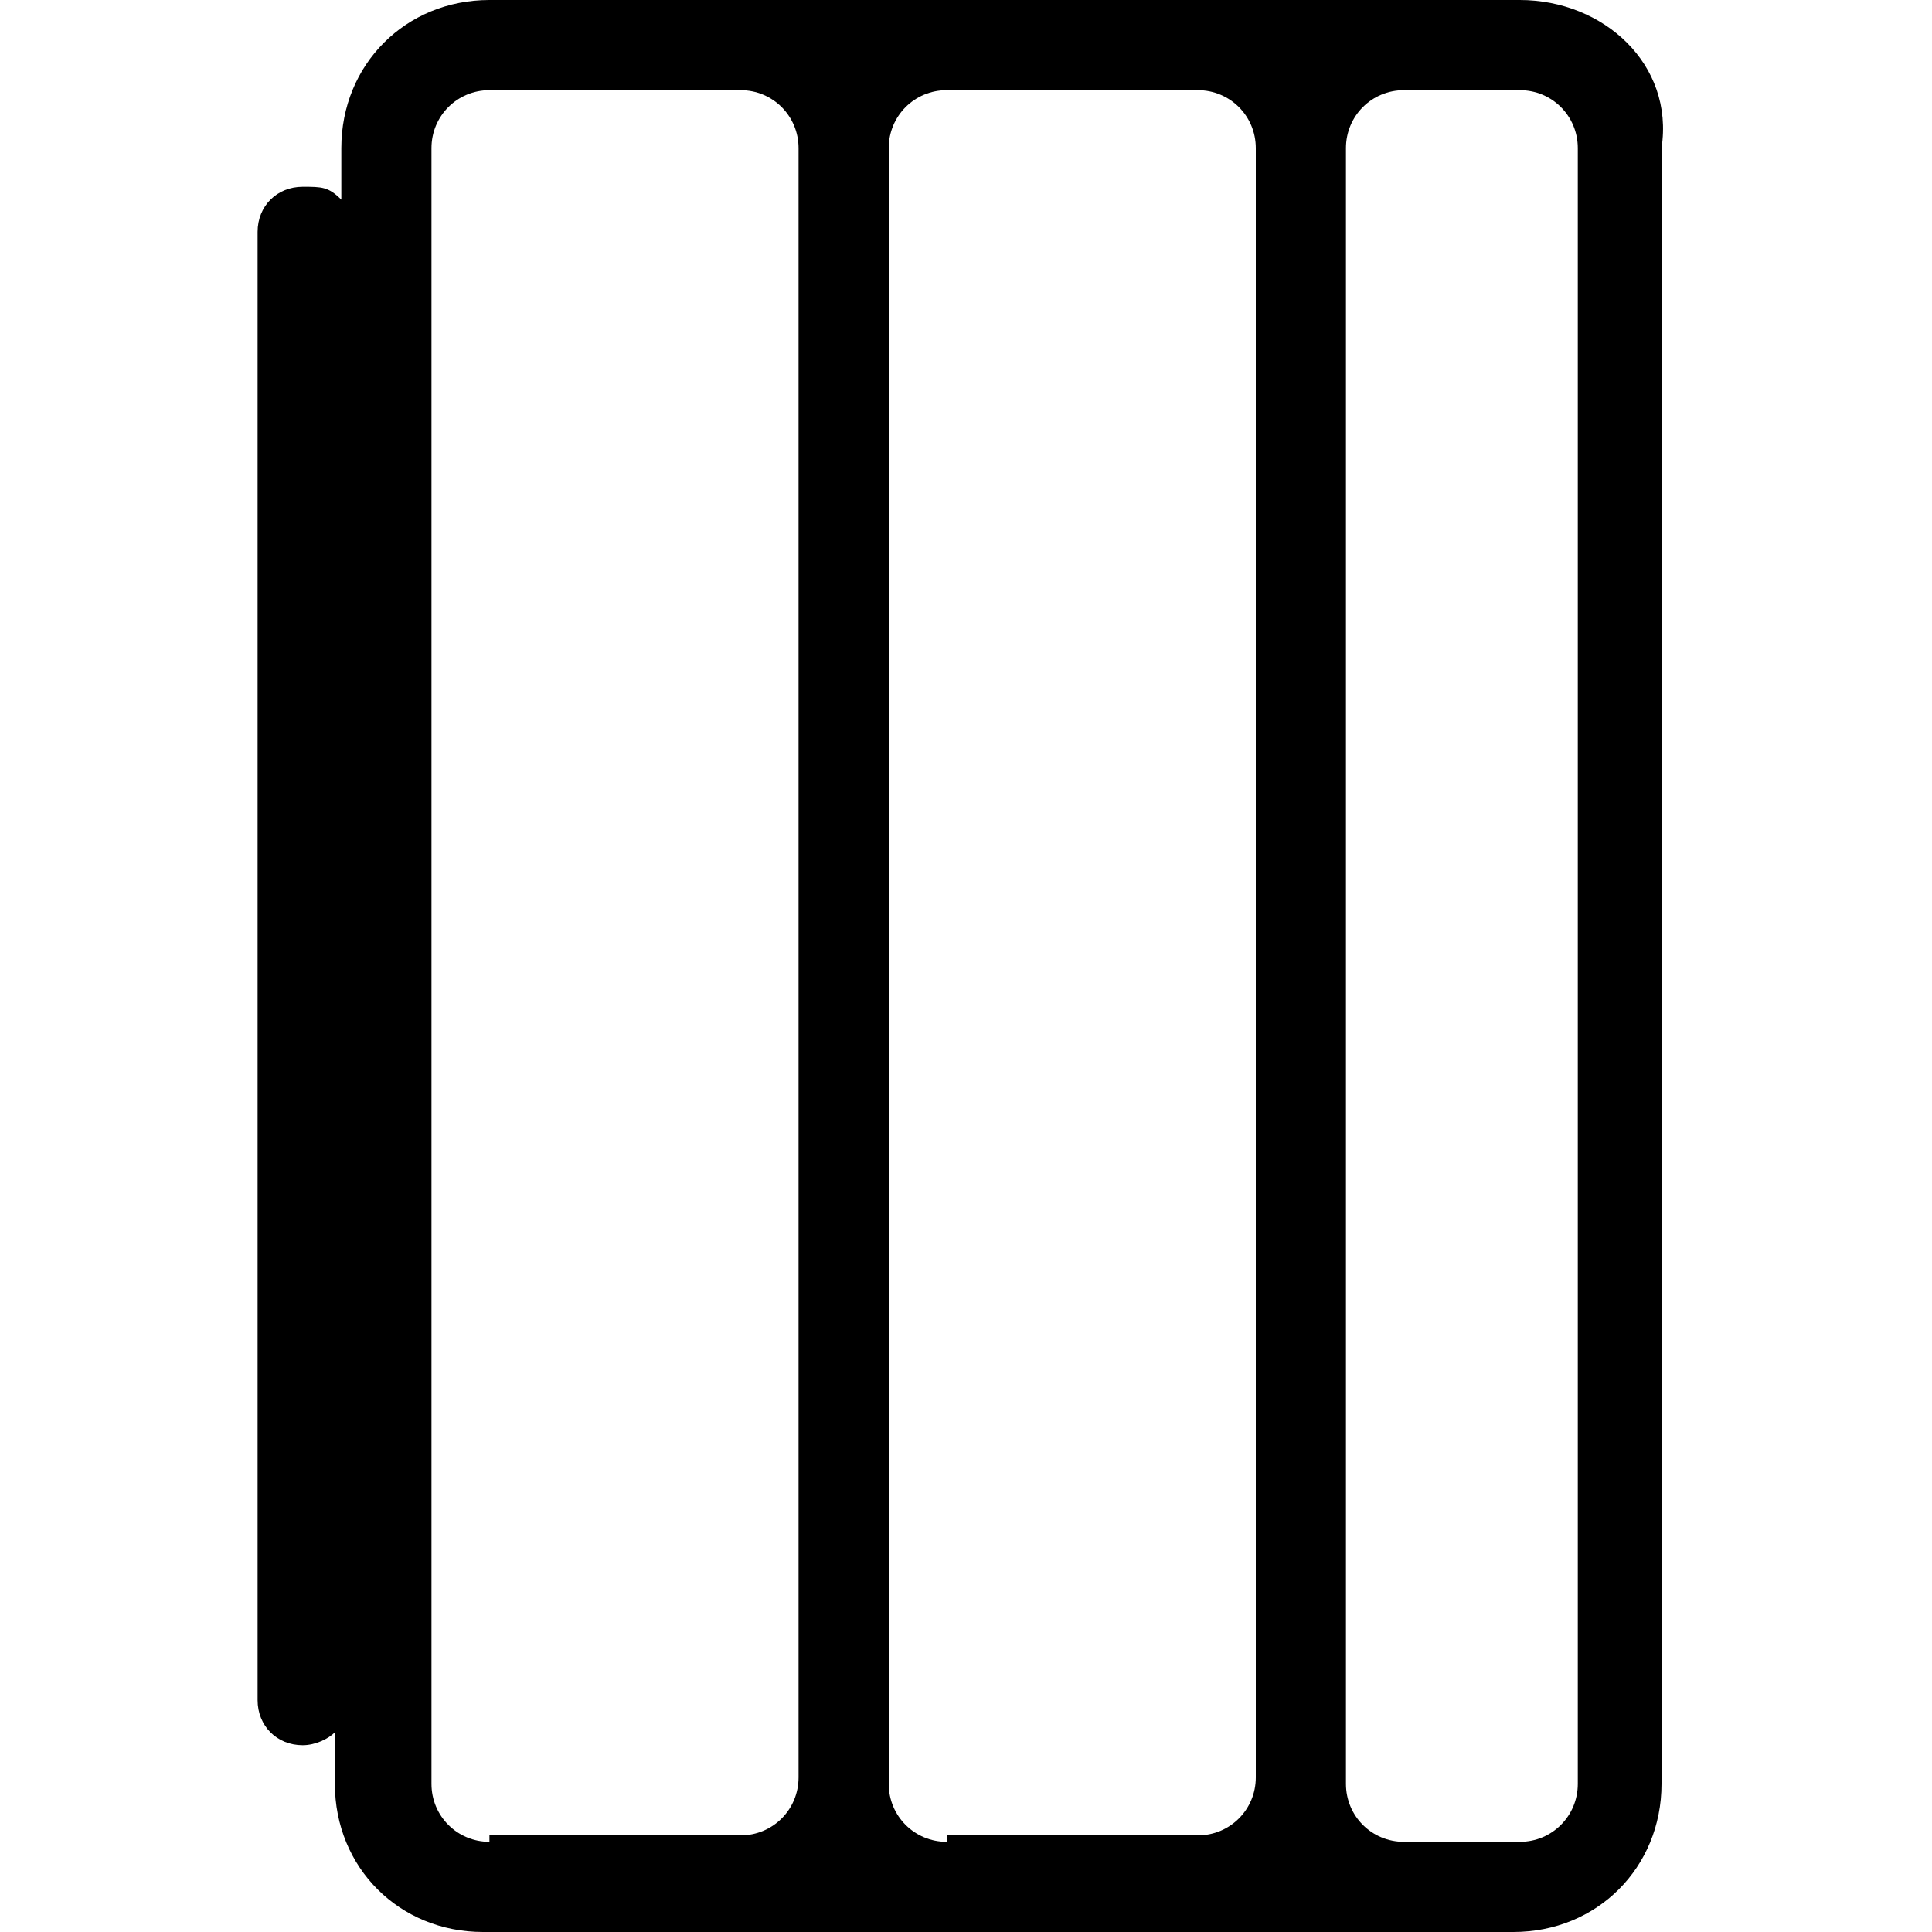
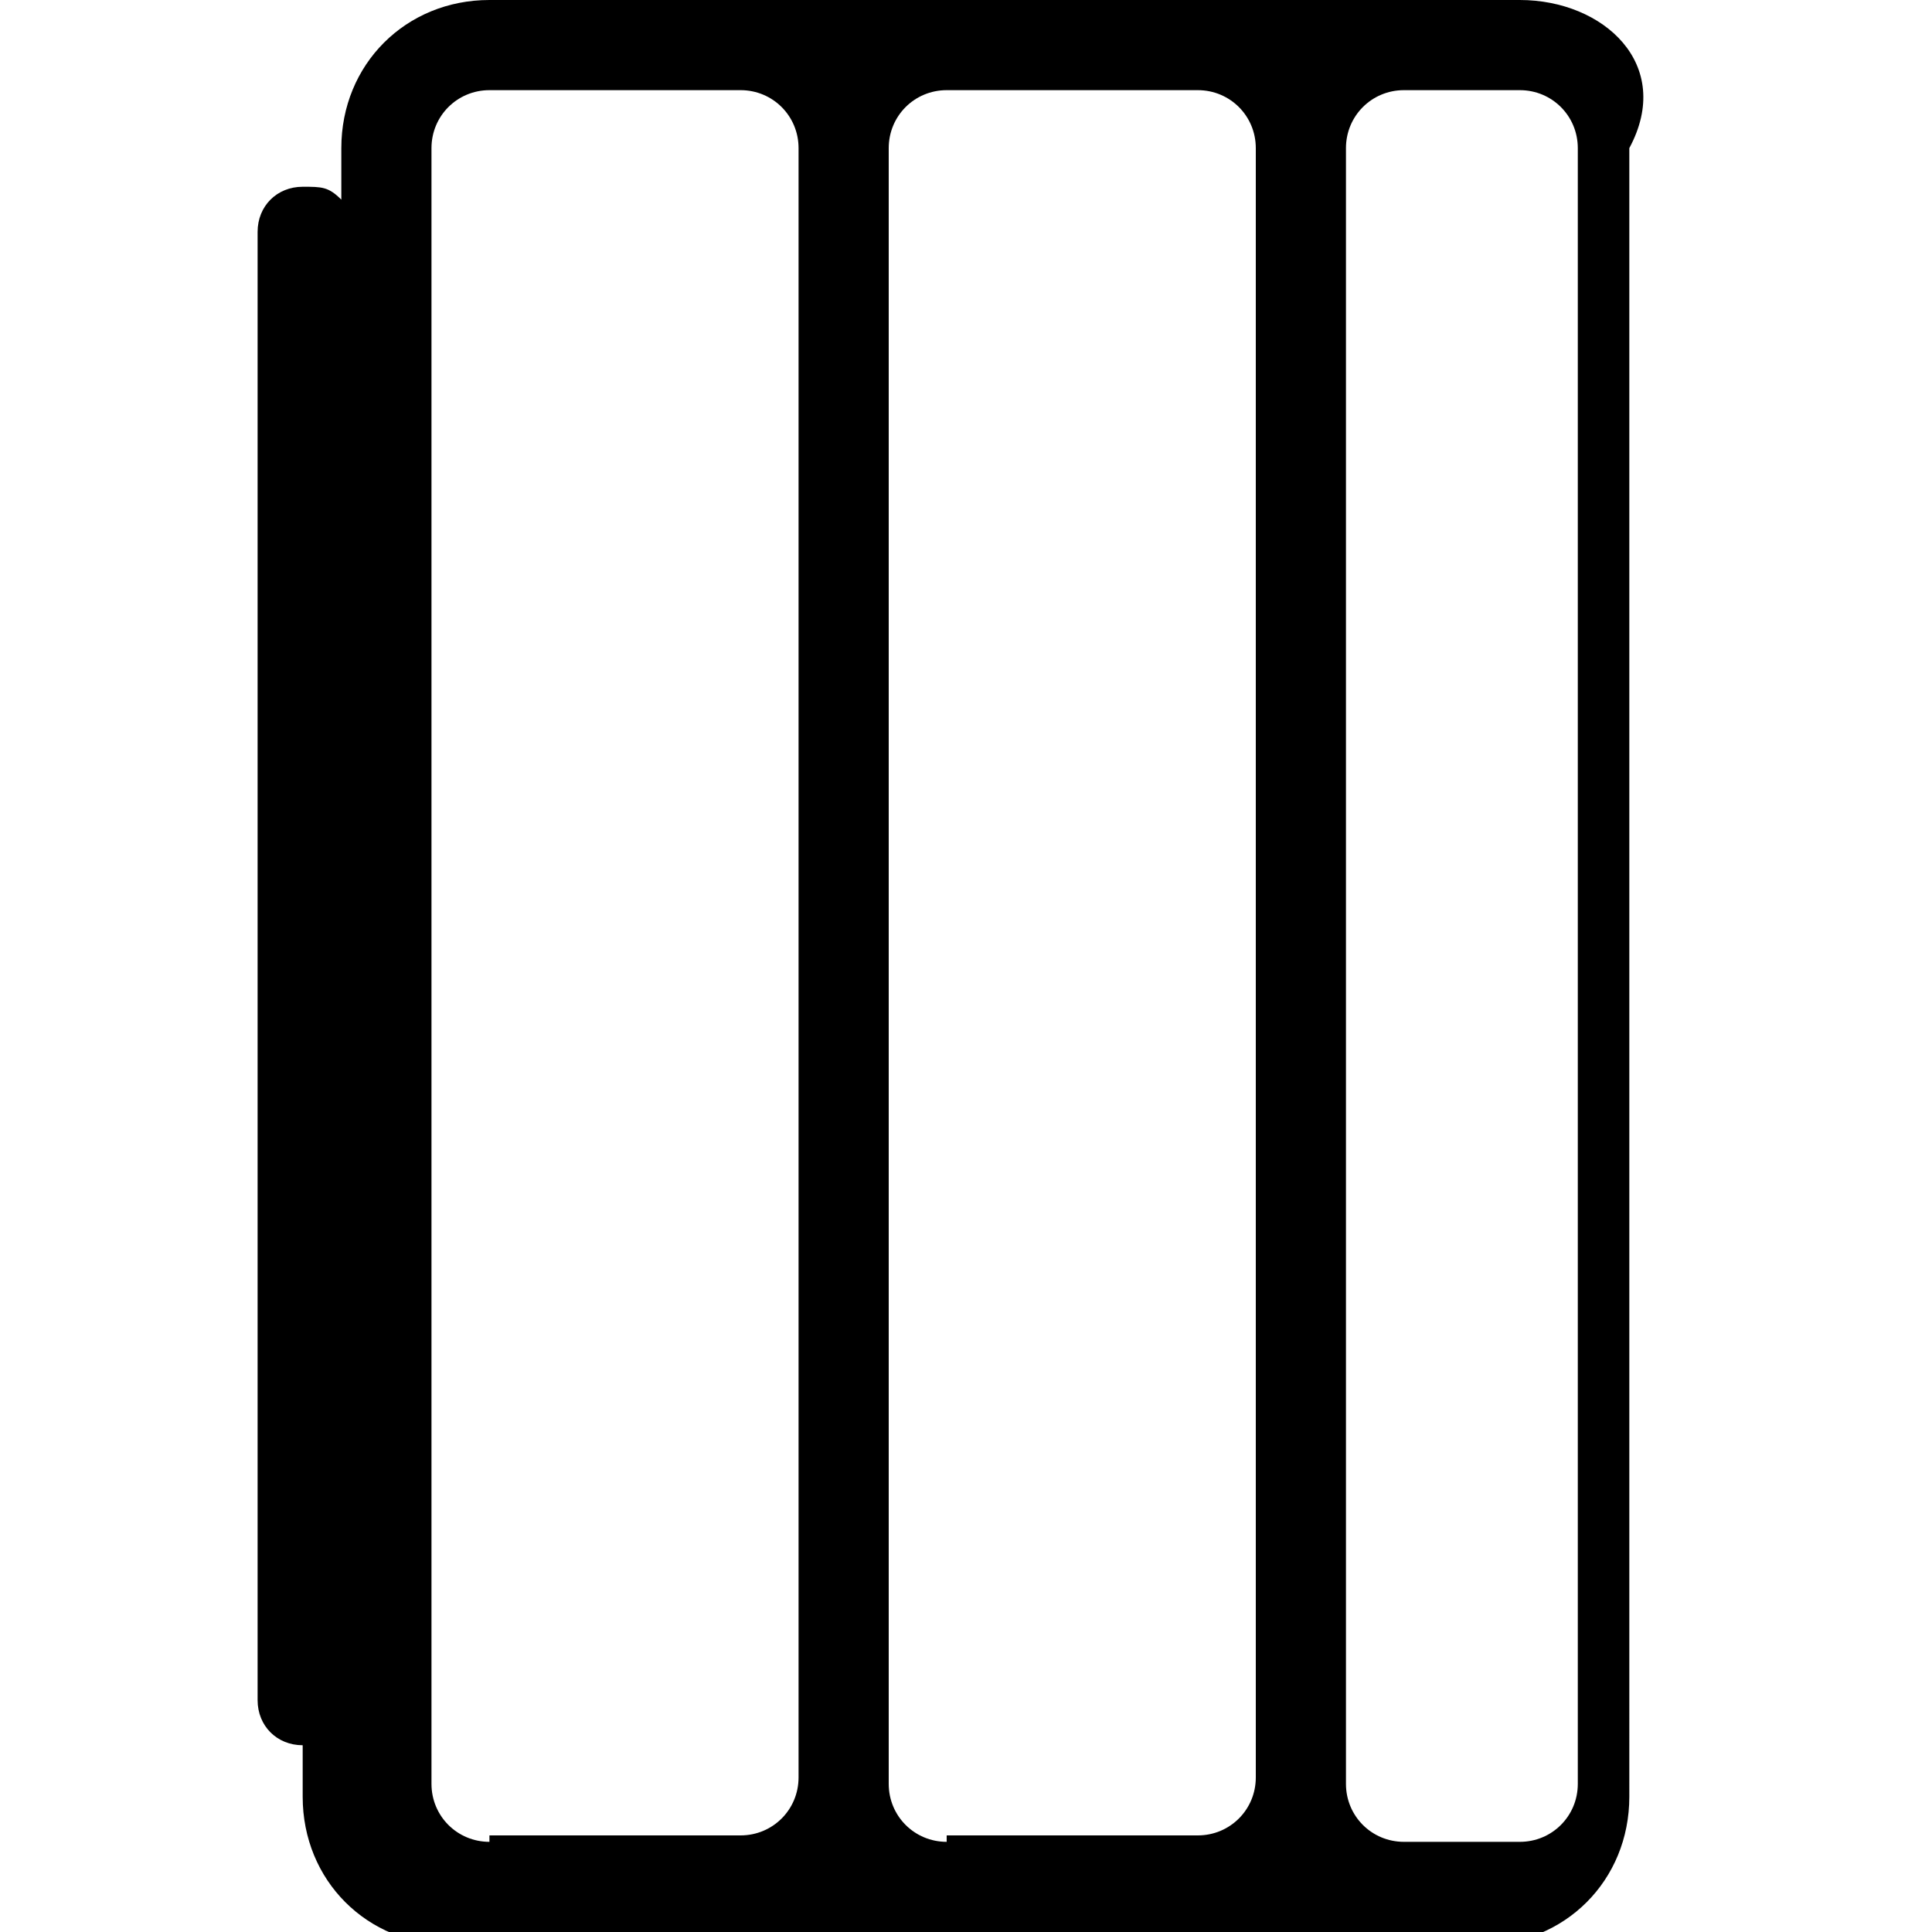
<svg xmlns="http://www.w3.org/2000/svg" version="1.1" id="Capa_1" x="0px" y="0px" viewBox="0 0 30 30" style="enable-background:new 0 0 30 30;" xml:space="preserve">
-   <path d="M23.6,0h-1.8h-3.2h-3.9h-3.2H7.6C6.3,0,5.3,1,5.3,2.3v0.8C5.1,2.9,5,2.9,4.7,2.9C4.3,2.9,4,3.2,4,3.6v22.8  c0,0.4,0.3,0.7,0.7,0.7c0.2,0,0.4-0.1,0.5-0.2v0.8c0,1.3,1,2.3,2.3,2.3h3.9h3.2h3.9h3.2h1.8c1.3,0,2.3-1,2.3-2.3V2.3  C26,1,24.9,0,23.6,0z M7.6,28.6c-0.5,0-0.9-0.4-0.9-0.9V2.3c0-0.5,0.4-0.9,0.9-0.9h3.9c0.5,0,0.9,0.4,0.9,0.9v25.3  c0,0.5-0.4,0.9-0.9,0.9H7.6z M14.7,28.6c-0.5,0-0.9-0.4-0.9-0.9V2.3c0-0.5,0.4-0.9,0.9-0.9h3.9c0.5,0,0.9,0.4,0.9,0.9v25.3  c0,0.5-0.4,0.9-0.9,0.9H14.7z M24.5,27.7c0,0.5-0.4,0.9-0.9,0.9h-1.8c-0.5,0-0.9-0.4-0.9-0.9V2.3c0-0.5,0.4-0.9,0.9-0.9h1.8  c0.5,0,0.9,0.4,0.9,0.9V27.7z" />
+   <path d="M23.6,0h-1.8h-3.2h-3.9h-3.2H7.6C6.3,0,5.3,1,5.3,2.3v0.8C5.1,2.9,5,2.9,4.7,2.9C4.3,2.9,4,3.2,4,3.6v22.8  c0,0.4,0.3,0.7,0.7,0.7v0.8c0,1.3,1,2.3,2.3,2.3h3.9h3.2h3.9h3.2h1.8c1.3,0,2.3-1,2.3-2.3V2.3  C26,1,24.9,0,23.6,0z M7.6,28.6c-0.5,0-0.9-0.4-0.9-0.9V2.3c0-0.5,0.4-0.9,0.9-0.9h3.9c0.5,0,0.9,0.4,0.9,0.9v25.3  c0,0.5-0.4,0.9-0.9,0.9H7.6z M14.7,28.6c-0.5,0-0.9-0.4-0.9-0.9V2.3c0-0.5,0.4-0.9,0.9-0.9h3.9c0.5,0,0.9,0.4,0.9,0.9v25.3  c0,0.5-0.4,0.9-0.9,0.9H14.7z M24.5,27.7c0,0.5-0.4,0.9-0.9,0.9h-1.8c-0.5,0-0.9-0.4-0.9-0.9V2.3c0-0.5,0.4-0.9,0.9-0.9h1.8  c0.5,0,0.9,0.4,0.9,0.9V27.7z" />
</svg>